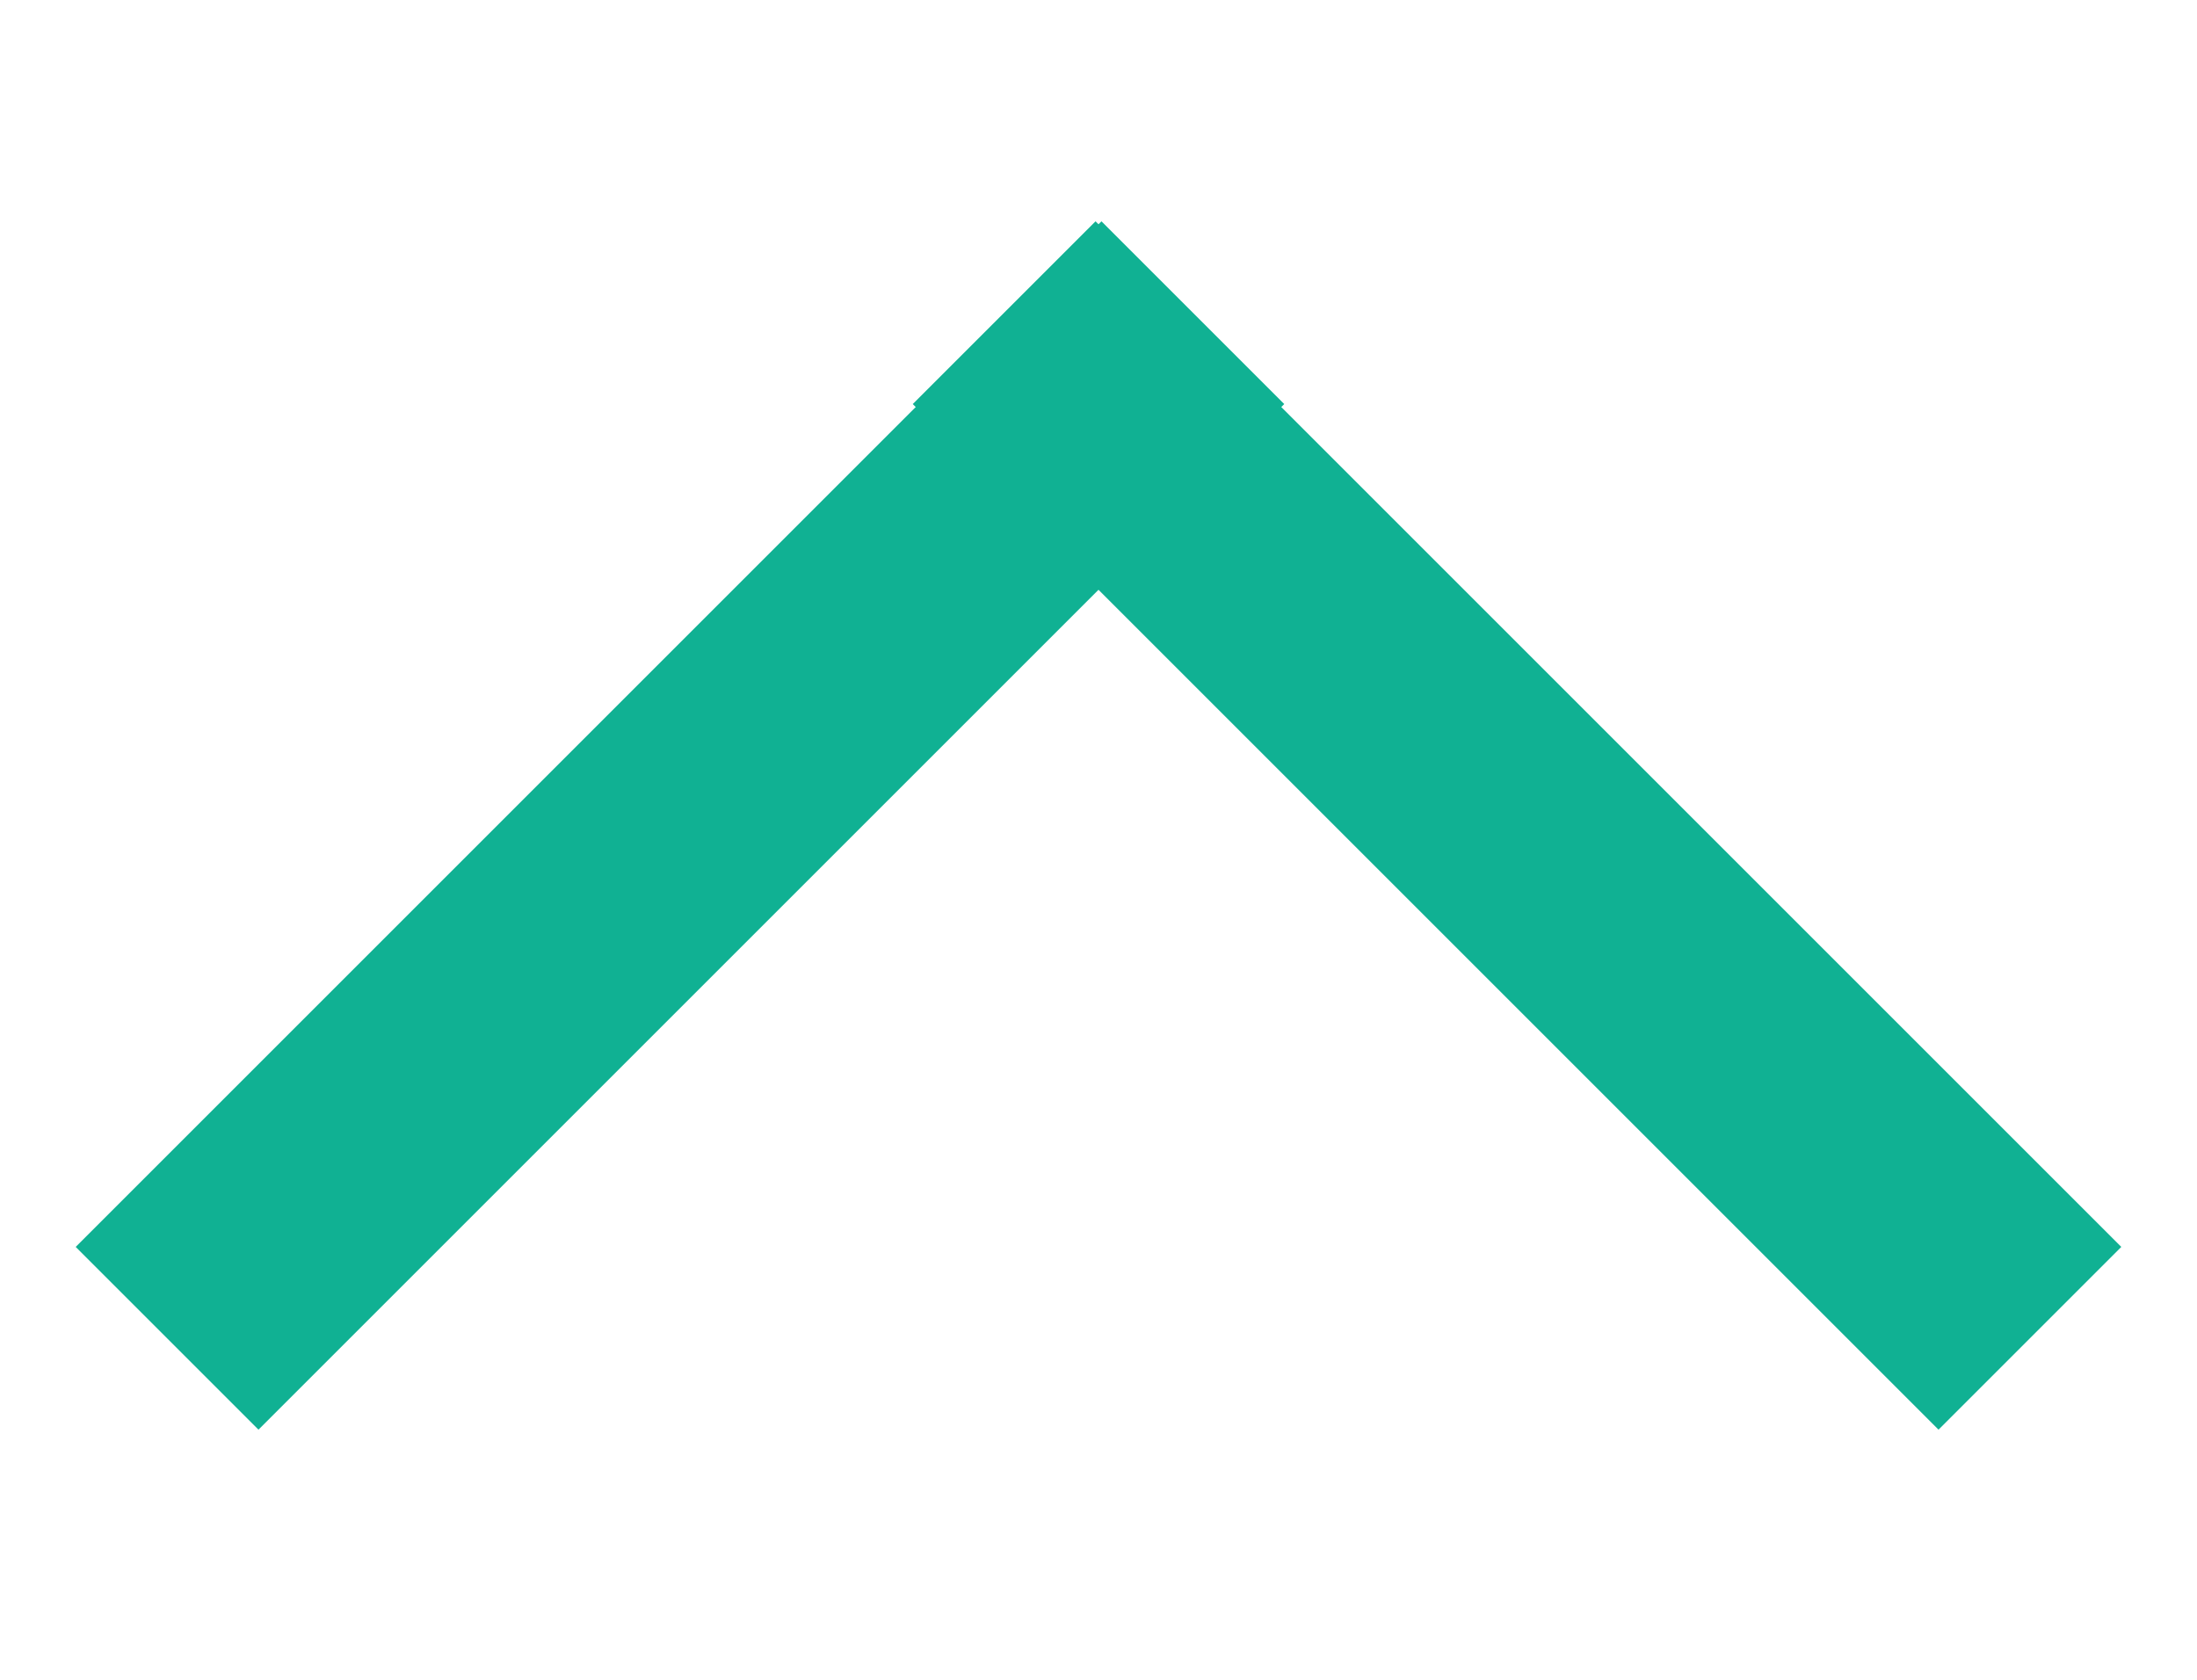
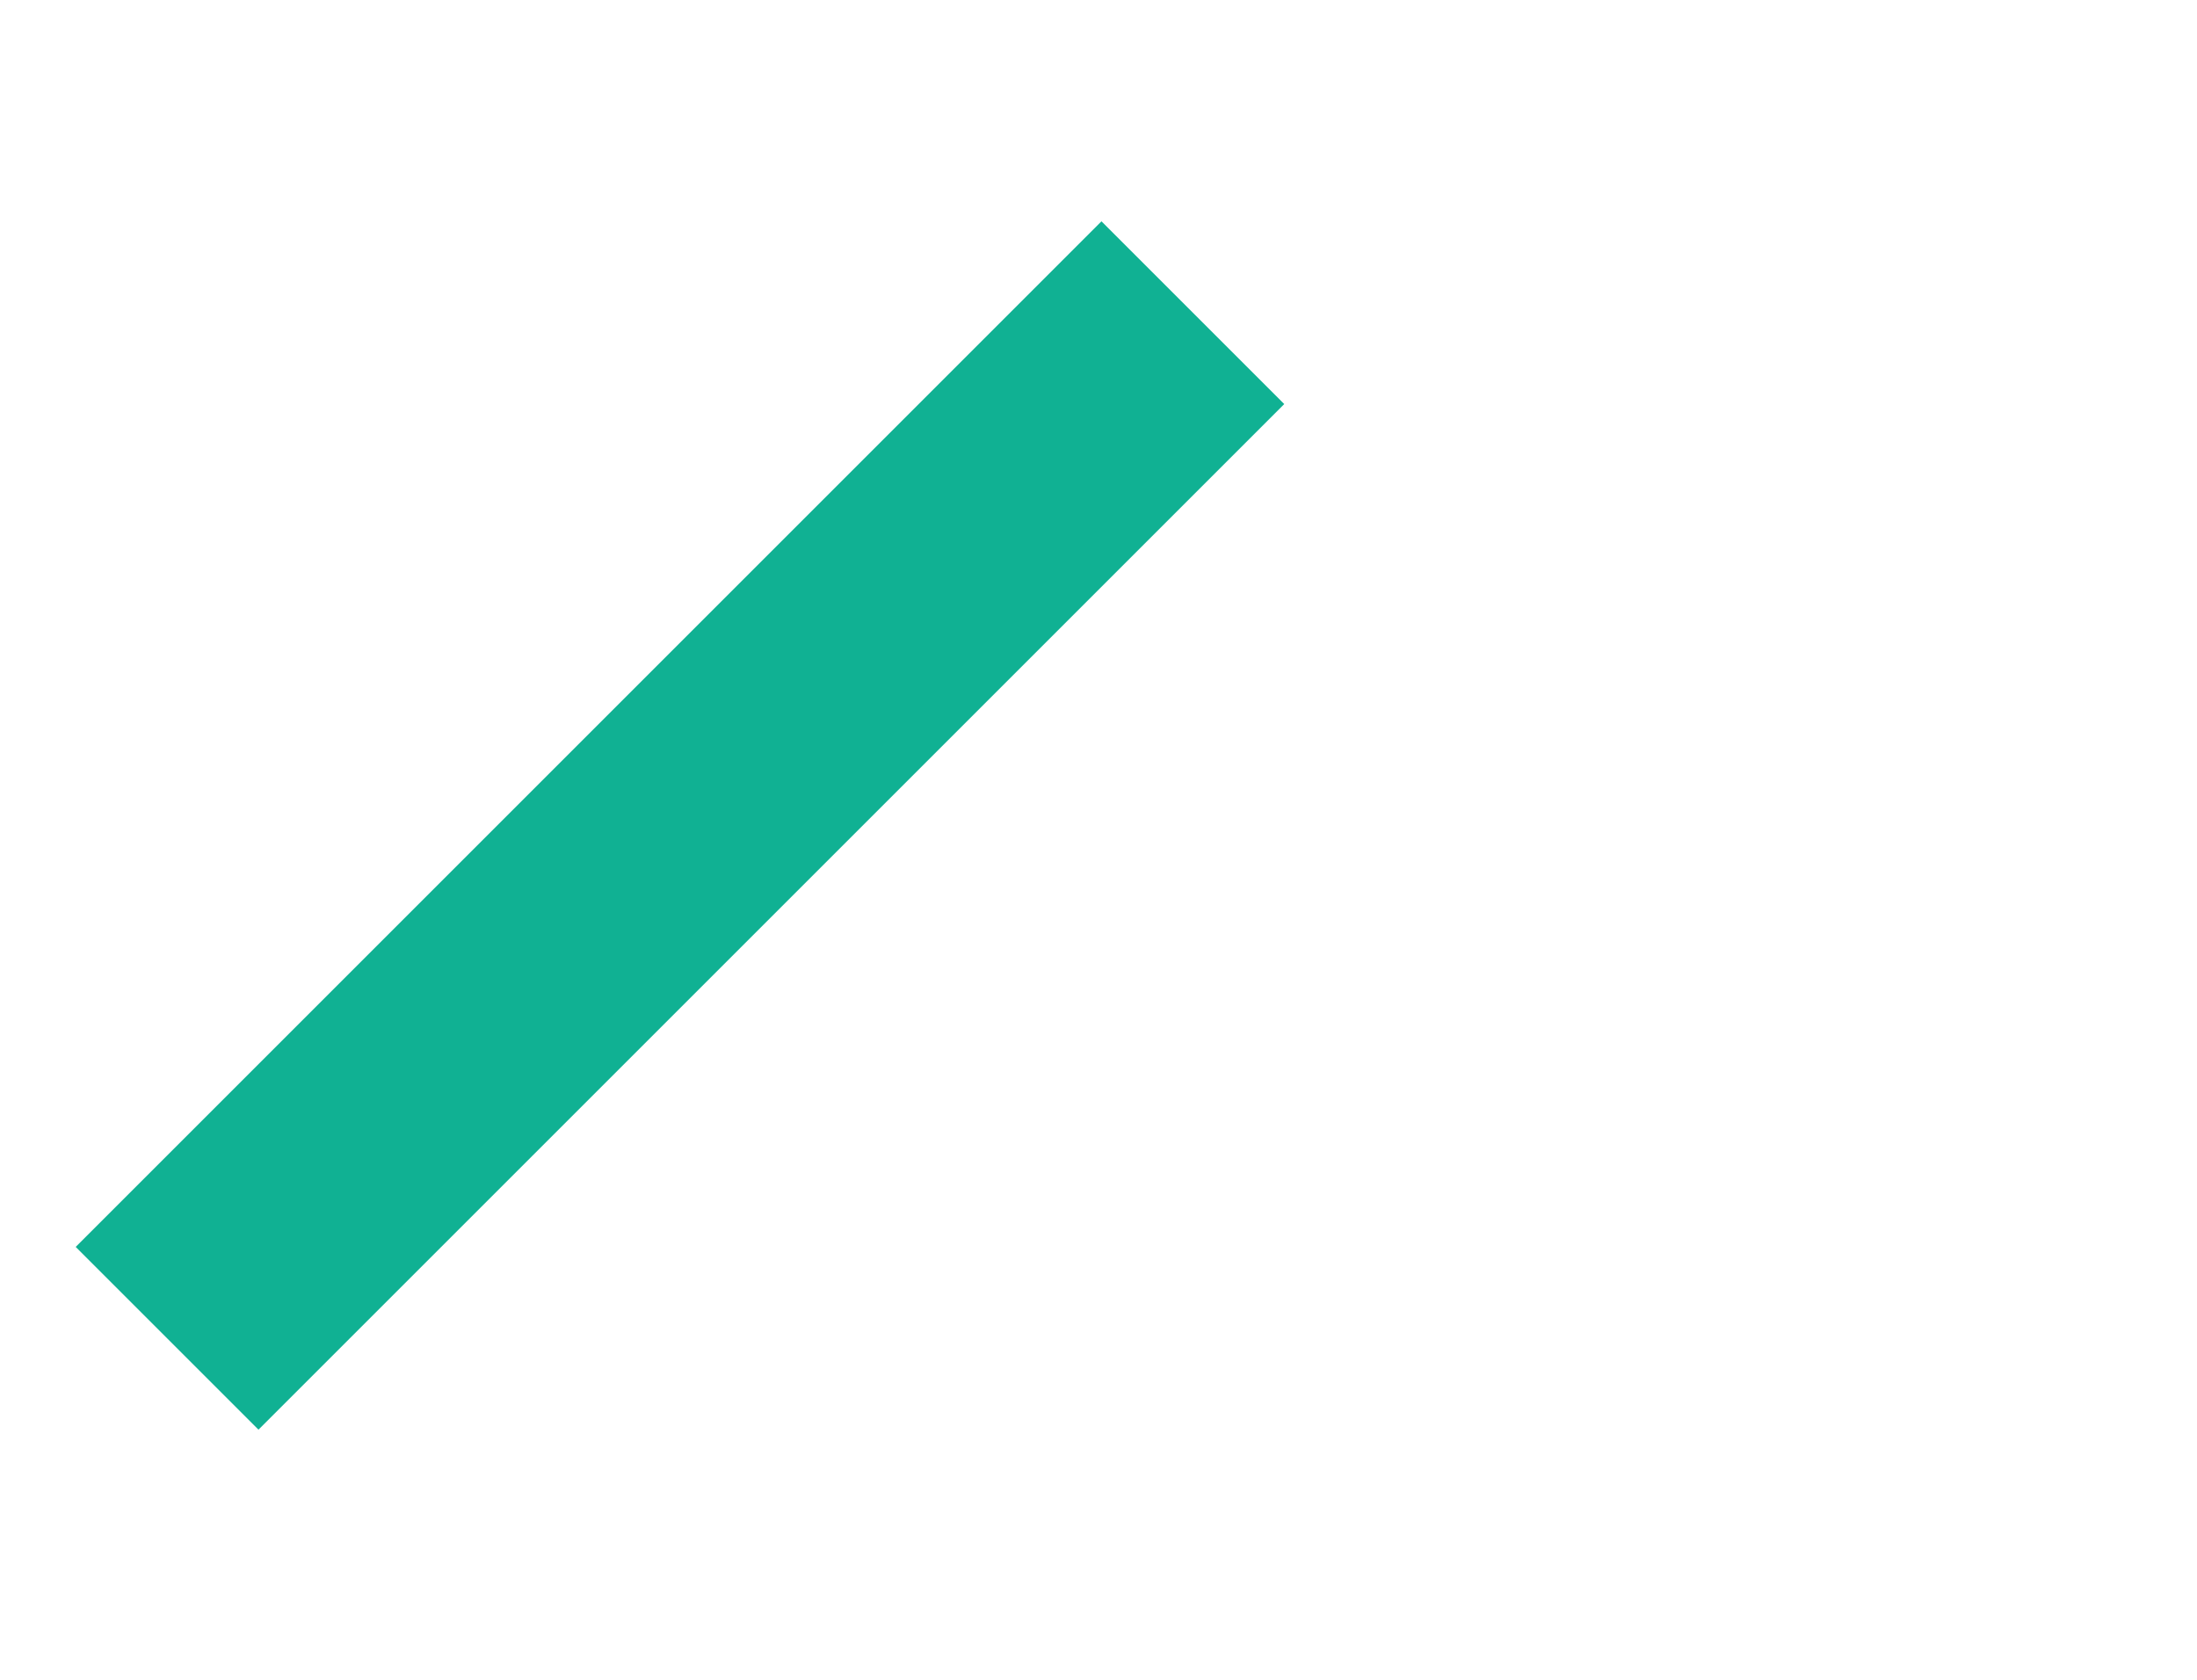
<svg xmlns="http://www.w3.org/2000/svg" width="17px" height="13px" viewBox="0 0 17 13" version="1.1">
  <title>Group 5 Copy 4</title>
  <g id="Ingredients" stroke="none" stroke-width="1" fill="none" fill-rule="evenodd" stroke-linecap="square">
    <g id="Our-Ingredients-Mobile-2" transform="translate(-320, -1129)" fill-rule="nonzero" stroke="#10B193" stroke-width="2">
      <g id="Minerals" transform="translate(-4, 1123.867)">
        <g id="Group-5-Copy-4" transform="translate(332.5, 11.633) rotate(-270) translate(-332.5, -11.633) translate(329, 5.133)">
          <g id="Arrow" transform="translate(3.5, 6.5) rotate(-270) translate(-3.5, -6.5) translate(-3, 3)">
-             <line x1="0" y1="0.35" x2="6.523" y2="6.873" id="Line-3" />
            <line x1="6" y1="0.35" x2="12.523" y2="6.873" id="Line-3" transform="translate(9.5, 3.5) scale(-1, 1) translate(-9.5, -3.5) " />
          </g>
        </g>
      </g>
    </g>
  </g>
</svg>